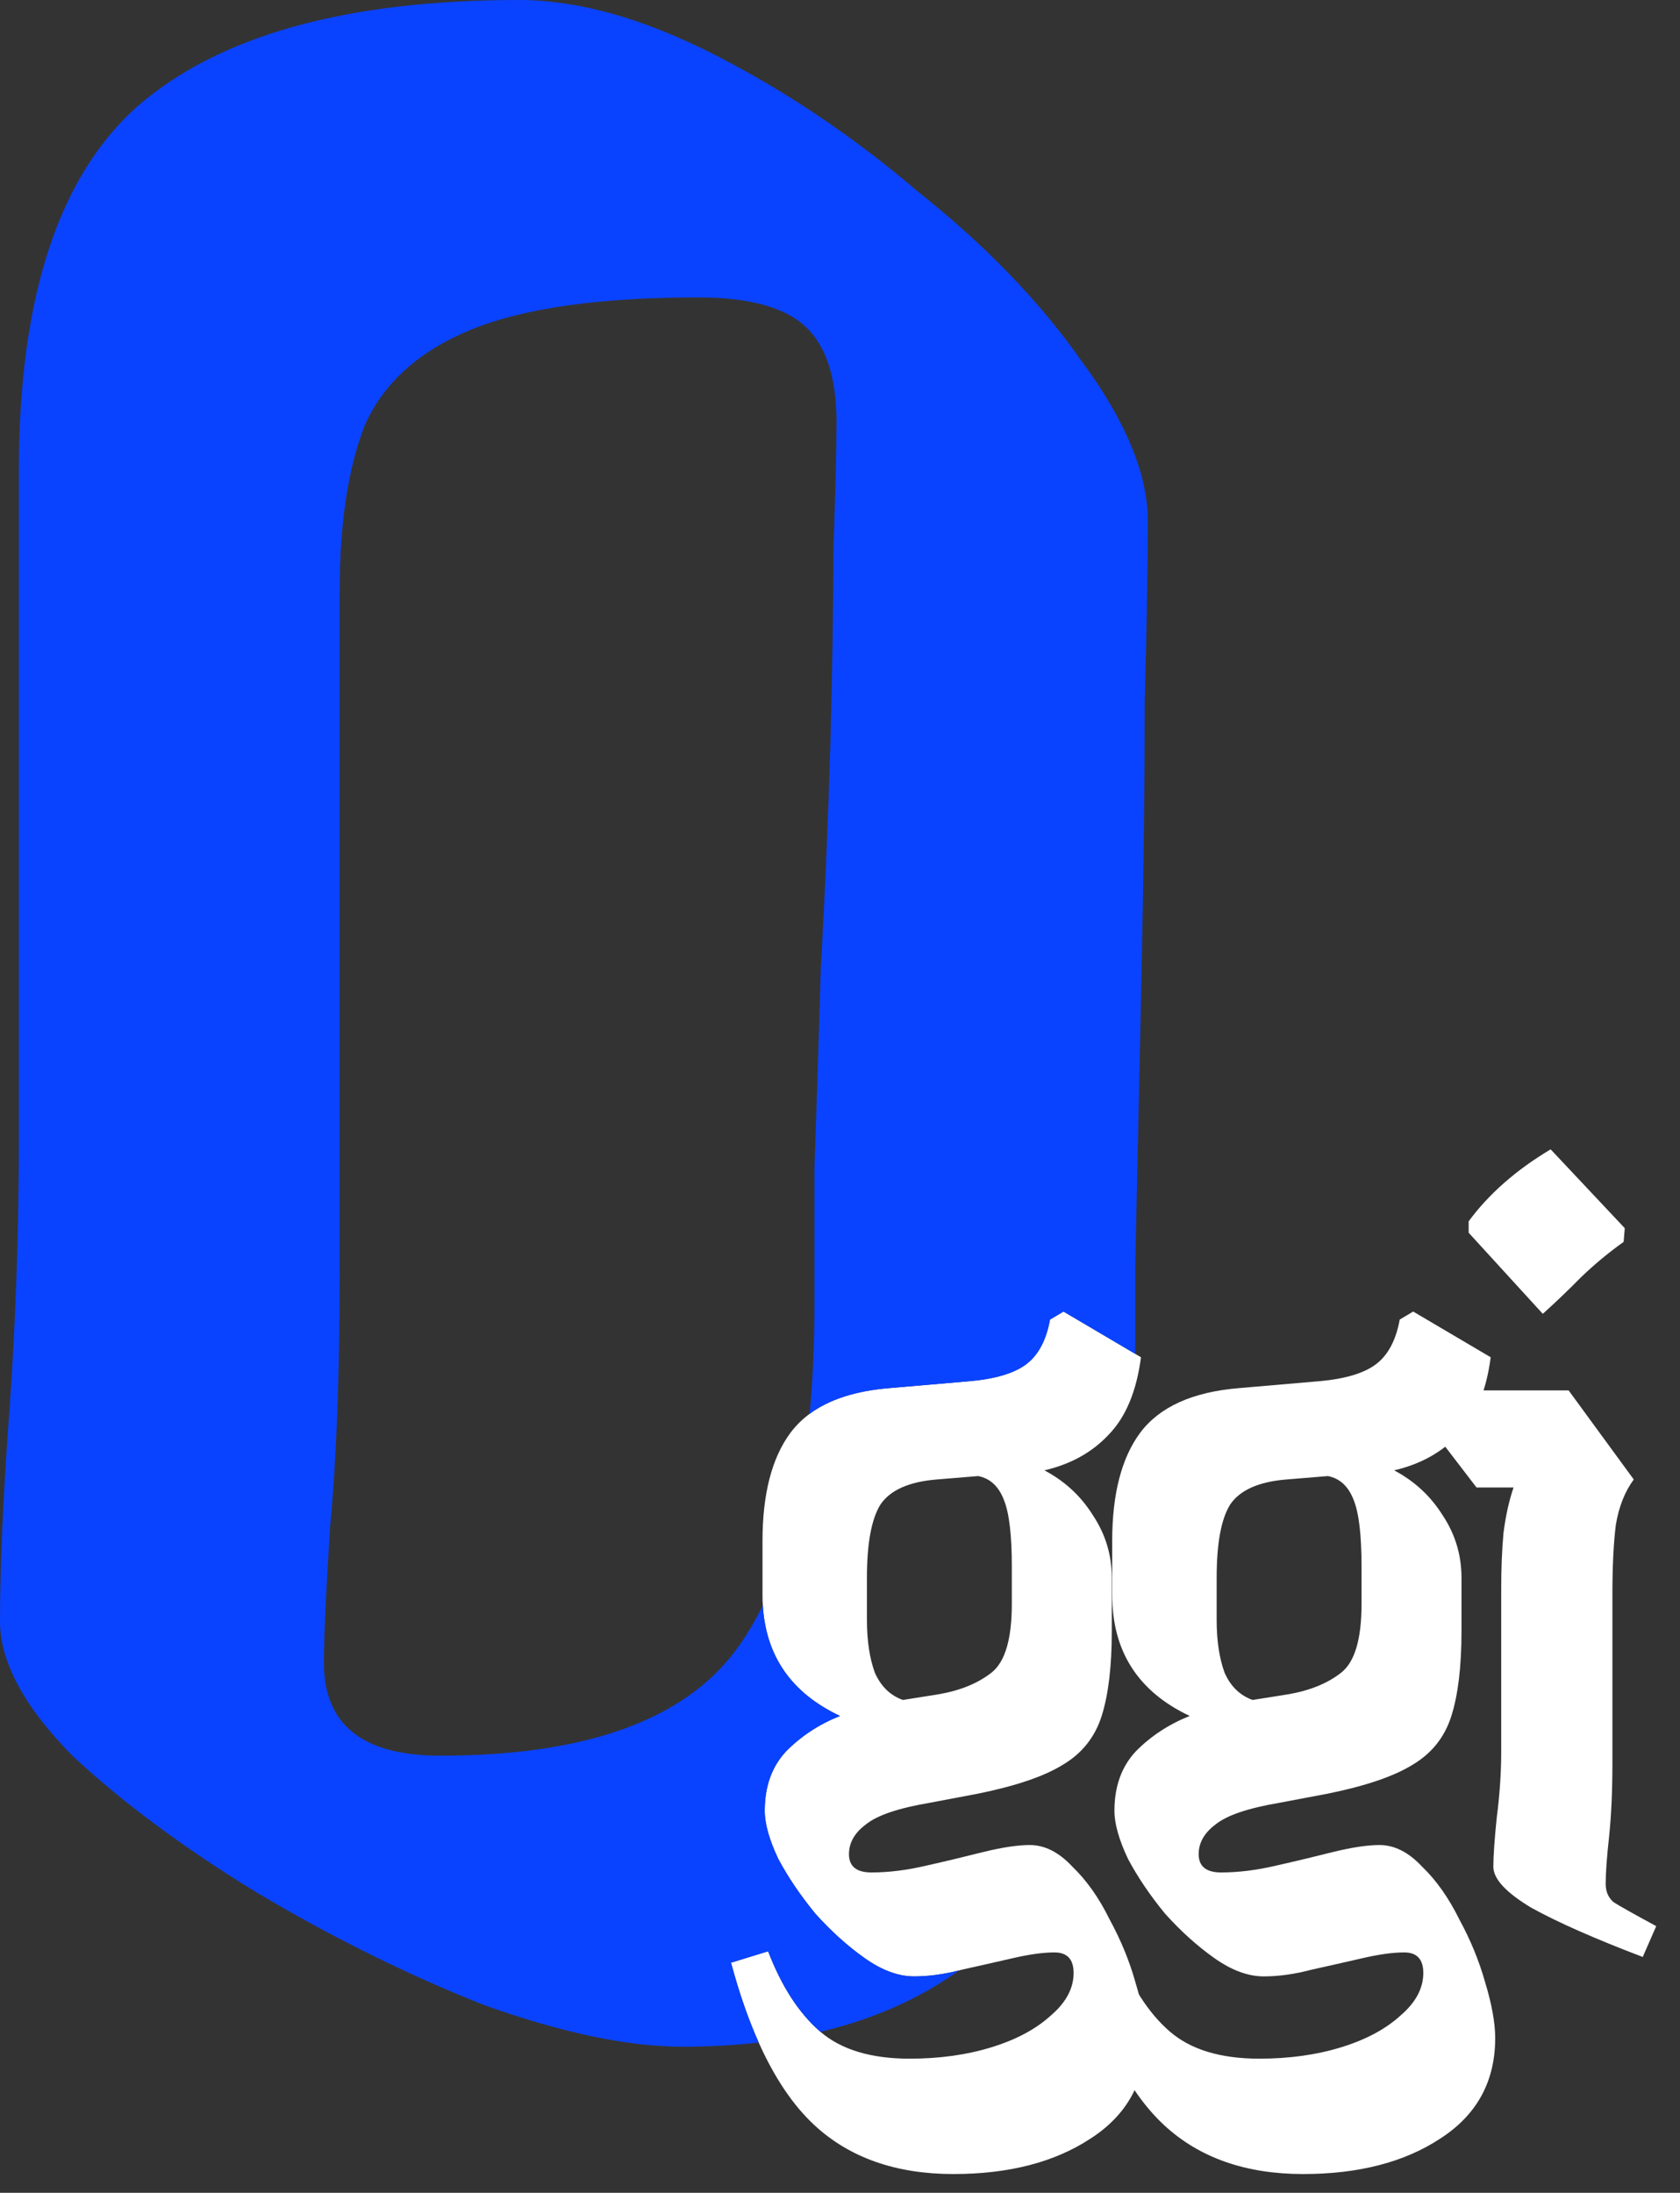
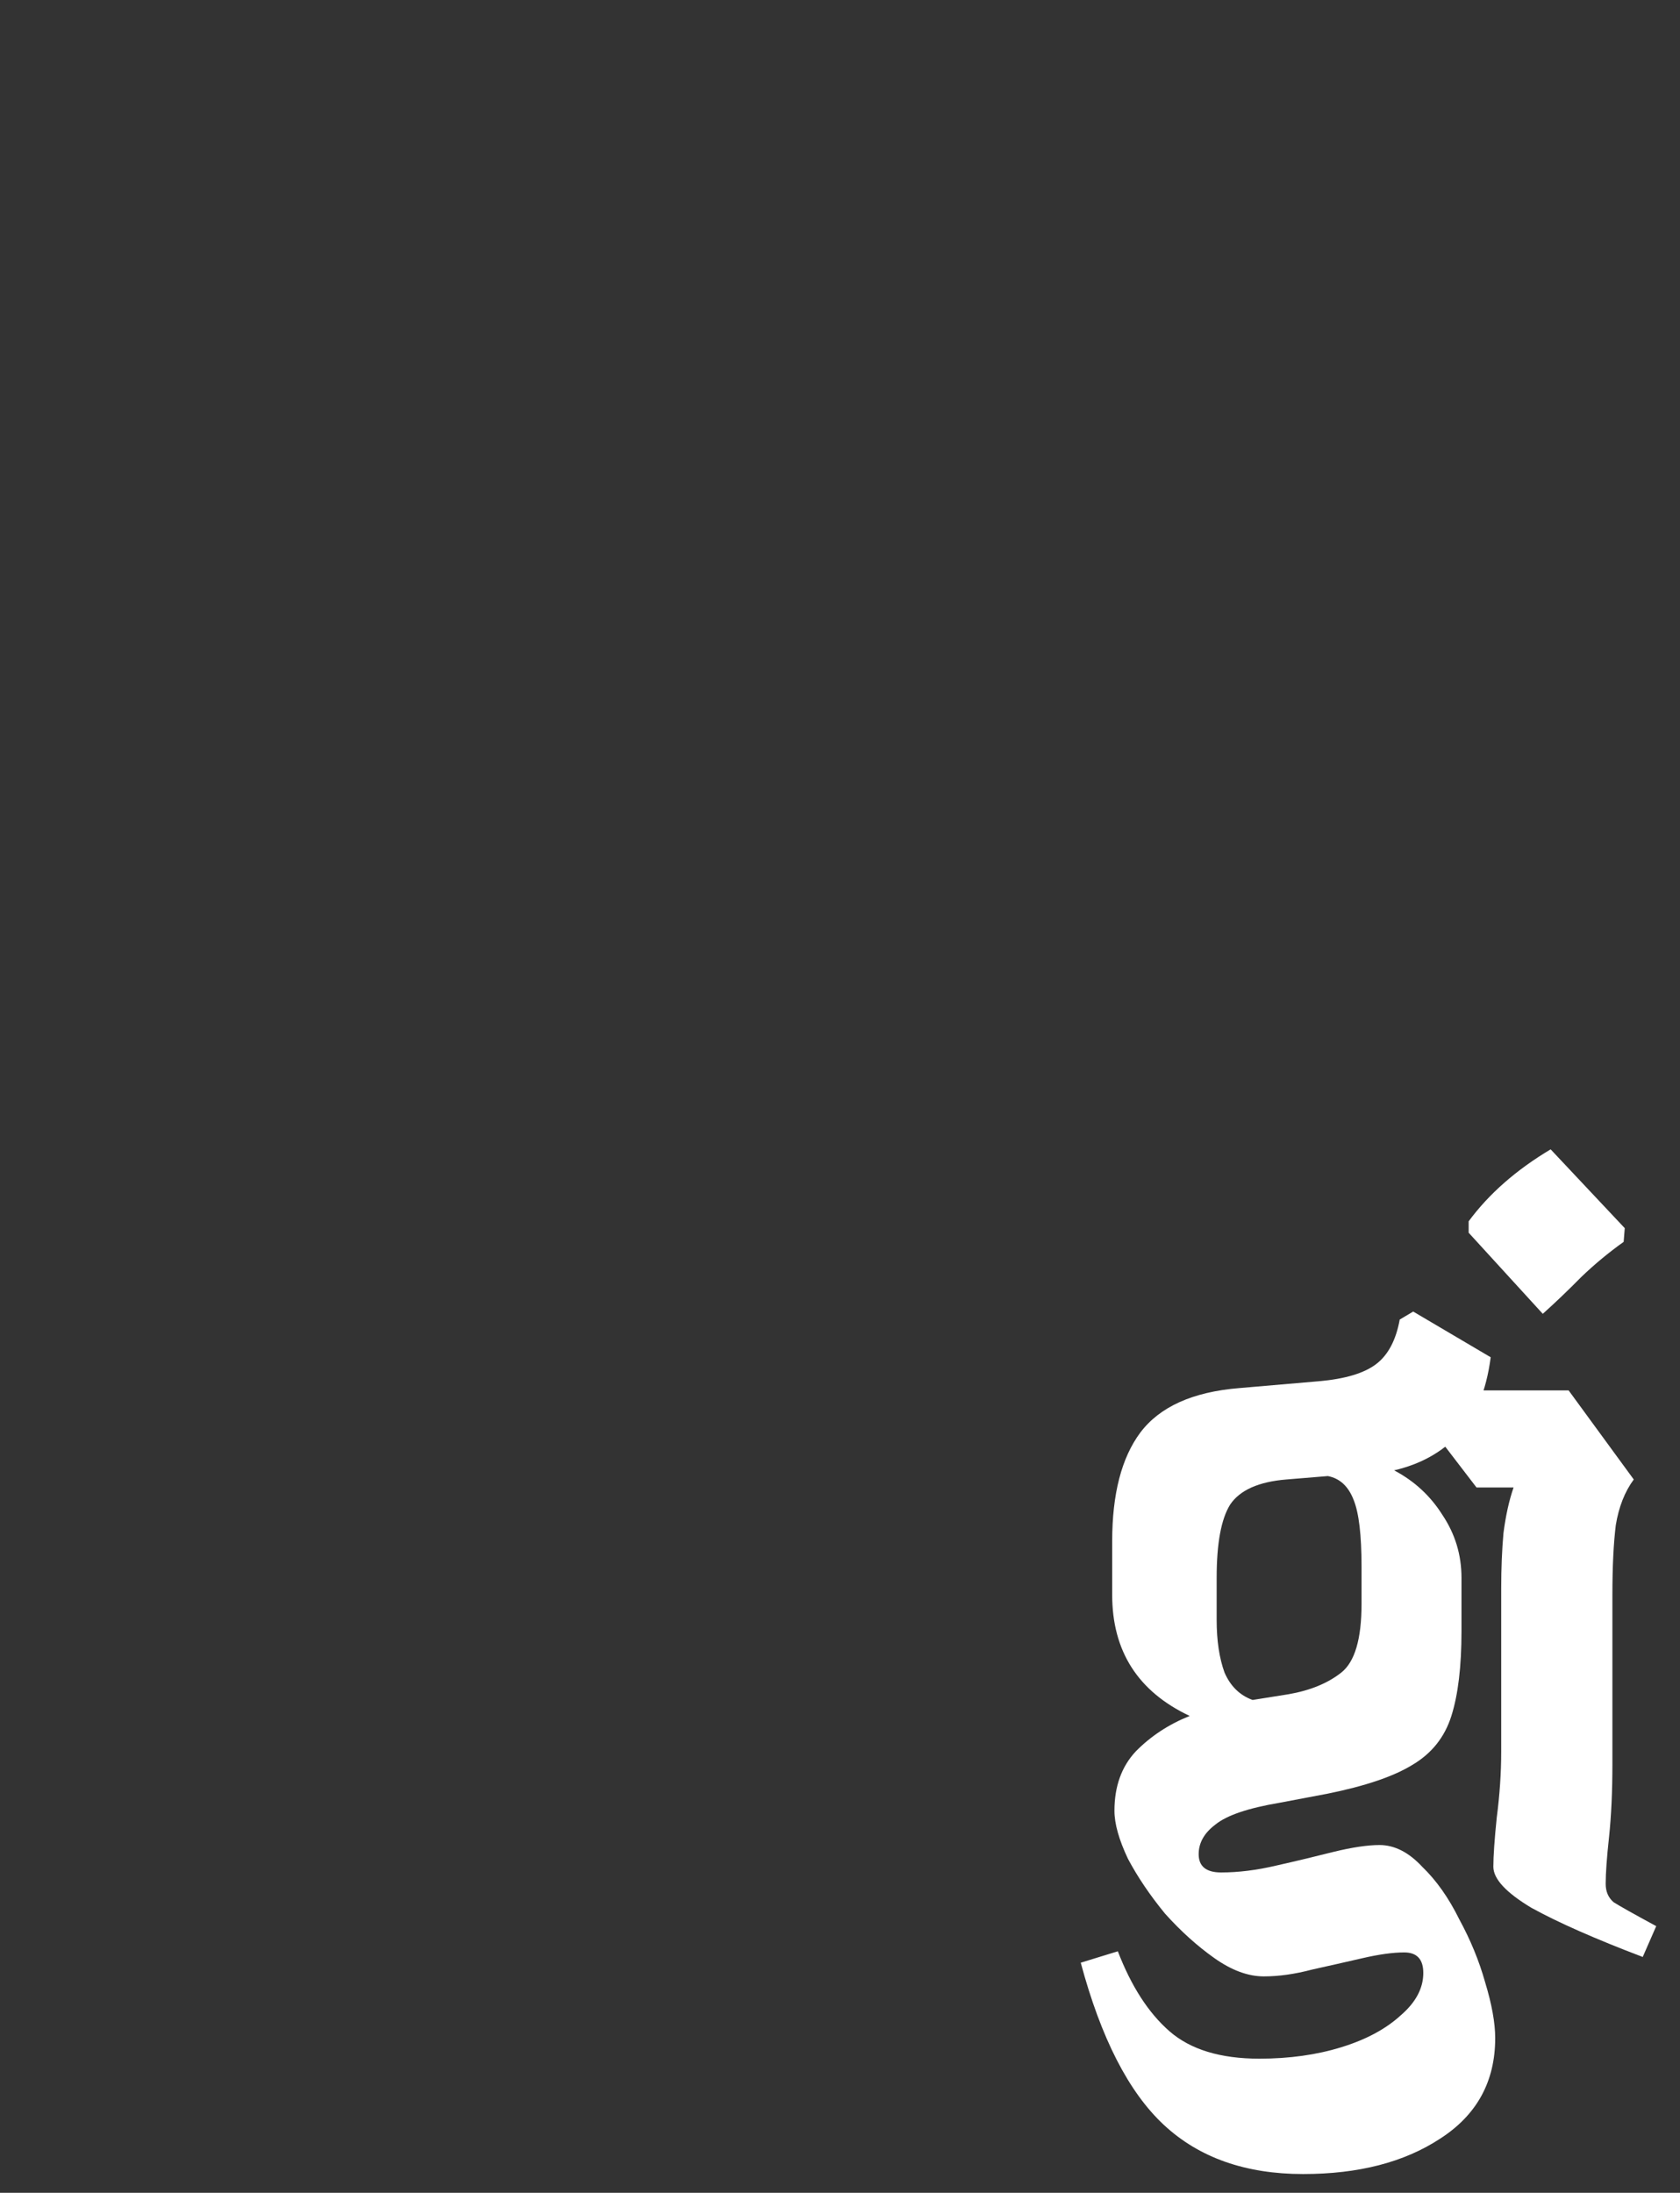
<svg xmlns="http://www.w3.org/2000/svg" fill="none" height="100%" overflow="visible" preserveAspectRatio="none" style="display: block;" viewBox="0 0 59 77" width="100%">
  <rect x="0" y="0" width="59" height="77" fill="#333333" stroke="none" />
  <g id="Vector">
-     <path d="M33.483 76.341C31.459 76.341 29.828 75.766 28.592 74.616C27.848 73.924 27.199 72.959 26.645 71.723C26.28 70.907 25.956 69.973 25.673 68.92L26.975 68.519C27.448 69.749 28.053 70.685 28.79 71.327C28.797 71.334 28.805 71.34 28.813 71.347C29.548 71.975 30.592 72.29 31.945 72.29C32.997 72.29 33.957 72.156 34.824 71.888C35.692 71.621 36.389 71.247 36.915 70.765C37.441 70.311 37.704 69.816 37.704 69.281C37.704 68.8 37.48 68.559 37.033 68.559C36.639 68.559 36.152 68.626 35.574 68.76C34.995 68.893 34.404 69.027 33.799 69.161C33.758 69.171 33.718 69.182 33.678 69.192C33.119 69.332 32.594 69.401 32.103 69.401C31.55 69.401 30.972 69.188 30.367 68.76C29.762 68.332 29.184 67.81 28.632 67.195C28.106 66.553 27.672 65.912 27.33 65.27C27.015 64.601 26.857 64.04 26.857 63.585C26.857 62.729 27.107 62.034 27.606 61.499C28.132 60.964 28.763 60.55 29.499 60.255C27.799 59.454 26.896 58.159 26.789 56.371C26.781 56.251 26.778 56.128 26.778 56.003V54.118C26.778 52.46 27.107 51.19 27.764 50.307C27.952 50.058 28.175 49.837 28.434 49.646C29.119 49.141 30.052 48.84 31.235 48.743L34.035 48.502C34.956 48.422 35.626 48.221 36.047 47.9C36.468 47.58 36.744 47.058 36.876 46.336L37.349 46.055L39.869 47.541L40.07 47.66C39.913 48.863 39.531 49.772 38.926 50.388C38.348 51.003 37.599 51.417 36.678 51.631C37.388 52.005 37.954 52.527 38.374 53.196C38.821 53.864 39.045 54.599 39.045 55.402V57.287C39.045 58.517 38.926 59.507 38.69 60.255C38.453 61.004 37.993 61.579 37.309 61.98C36.652 62.382 35.666 62.716 34.351 62.983L32.655 63.304C31.55 63.491 30.801 63.745 30.407 64.066C30.012 64.361 29.815 64.708 29.815 65.109C29.815 65.537 30.078 65.751 30.604 65.751C31.209 65.751 31.853 65.671 32.537 65.51C33.247 65.35 33.917 65.189 34.548 65.029C35.206 64.869 35.745 64.788 36.166 64.788C36.691 64.788 37.191 65.042 37.664 65.55C38.164 66.032 38.598 66.647 38.966 67.396C39.36 68.118 39.663 68.853 39.873 69.602C40.11 70.378 40.228 71.033 40.228 71.568C40.228 73.092 39.584 74.269 38.295 75.098C37.033 75.927 35.429 76.341 33.483 76.341ZM30.446 56.886C30.446 57.608 30.538 58.223 30.722 58.731C30.933 59.213 31.261 59.533 31.708 59.694L32.971 59.493C33.733 59.36 34.351 59.106 34.824 58.731C35.298 58.357 35.534 57.554 35.534 56.324V55.001C35.534 53.904 35.442 53.129 35.258 52.674C35.074 52.193 34.772 51.912 34.351 51.832L32.892 51.952C31.919 52.032 31.261 52.326 30.919 52.834C30.604 53.343 30.446 54.198 30.446 55.402V56.886Z" fill="white" />
    <path d="M45.765 76.341C43.74 76.341 42.11 75.766 40.874 74.616C39.638 73.466 38.665 71.568 37.955 68.92L39.257 68.519C39.73 69.749 40.335 70.685 41.071 71.327C41.807 71.969 42.859 72.29 44.227 72.29C45.278 72.29 46.238 72.156 47.106 71.888C47.974 71.621 48.67 71.247 49.196 70.765C49.722 70.311 49.985 69.816 49.985 69.281C49.985 68.8 49.762 68.559 49.315 68.559C48.92 68.559 48.434 68.626 47.855 68.76C47.277 68.893 46.685 69.027 46.08 69.161C45.476 69.321 44.91 69.401 44.384 69.401C43.832 69.401 43.254 69.188 42.649 68.76C42.044 68.332 41.465 67.81 40.913 67.195C40.387 66.553 39.953 65.912 39.612 65.27C39.296 64.601 39.138 64.04 39.138 63.585C39.138 62.729 39.388 62.034 39.888 61.499C40.414 60.964 41.045 60.55 41.781 60.255C39.967 59.4 39.059 57.982 39.059 56.003V54.118C39.059 52.46 39.388 51.19 40.045 50.307C40.729 49.398 41.886 48.877 43.517 48.743L46.317 48.502C47.237 48.422 47.908 48.221 48.329 47.9C48.749 47.58 49.026 47.058 49.157 46.336L49.63 46.055L52.352 47.66C52.194 48.863 51.813 49.772 51.208 50.388C50.63 51.003 49.88 51.417 48.96 51.631C49.67 52.005 50.235 52.527 50.656 53.196C51.103 53.864 51.326 54.599 51.326 55.402V57.287C51.326 58.517 51.208 59.507 50.971 60.255C50.735 61.004 50.275 61.579 49.591 61.98C48.934 62.382 47.947 62.716 46.633 62.983L44.937 63.304C43.832 63.491 43.083 63.745 42.688 64.066C42.294 64.361 42.096 64.708 42.096 65.109C42.096 65.537 42.359 65.751 42.885 65.751C43.49 65.751 44.135 65.671 44.818 65.51C45.528 65.35 46.199 65.189 46.83 65.029C47.487 64.869 48.026 64.788 48.447 64.788C48.973 64.788 49.473 65.042 49.946 65.55C50.446 66.032 50.879 66.647 51.248 67.396C51.642 68.118 51.944 68.853 52.155 69.602C52.391 70.378 52.51 71.033 52.51 71.568C52.51 73.092 51.865 74.269 50.577 75.098C49.315 75.927 47.711 76.341 45.765 76.341ZM42.728 56.886C42.728 57.608 42.82 58.223 43.004 58.731C43.214 59.213 43.543 59.533 43.99 59.694L45.252 59.493C46.015 59.36 46.633 59.106 47.106 58.731C47.579 58.357 47.816 57.554 47.816 56.324V55.001C47.816 53.904 47.724 53.129 47.54 52.674C47.356 52.193 47.053 51.912 46.633 51.832L45.173 51.952C44.2 52.032 43.543 52.326 43.201 52.834C42.885 53.343 42.728 54.198 42.728 55.402V56.886Z" fill="white" />
    <path d="M54.181 46.135L51.578 43.287V42.886C52.288 41.923 53.247 41.081 54.457 40.359L57.06 43.127L57.021 43.608C56.495 43.983 55.995 44.397 55.522 44.852C55.075 45.306 54.628 45.734 54.181 46.135ZM57.691 68.719C56.008 68.078 54.707 67.503 53.786 66.995C52.892 66.46 52.445 65.978 52.445 65.55C52.445 65.176 52.485 64.601 52.564 63.826C52.669 63.023 52.721 62.248 52.721 61.499V55.763C52.721 55.067 52.748 54.426 52.8 53.837C52.879 53.222 52.998 52.687 53.155 52.233H51.854L49.763 49.505L50.039 48.823H55.088L57.376 51.952C57.06 52.38 56.85 52.915 56.745 53.556C56.666 54.198 56.626 55.014 56.626 56.003V61.94C56.626 62.903 56.587 63.759 56.508 64.508C56.429 65.23 56.39 65.778 56.39 66.152C56.39 66.42 56.482 66.634 56.666 66.794C56.876 66.928 57.376 67.209 58.165 67.636L57.691 68.719Z" fill="white" />
-     <path d="M17.008 70.41C19.732 71.383 22.051 71.87 23.966 71.87C24.9 71.87 25.793 71.821 26.645 71.723C26.28 70.907 25.956 69.973 25.673 68.92L26.975 68.519C27.448 69.749 28.053 70.685 28.79 71.327L28.813 71.347C28.842 71.34 28.871 71.333 28.9 71.326C30.719 70.884 32.312 70.173 33.678 69.192C33.119 69.332 32.594 69.401 32.103 69.401C31.55 69.401 30.972 69.188 30.367 68.76C29.762 68.332 29.184 67.81 28.632 67.195C28.106 66.553 27.672 65.912 27.33 65.27C27.015 64.601 26.857 64.04 26.857 63.585C26.857 62.729 27.107 62.034 27.606 61.499C28.132 60.964 28.763 60.55 29.499 60.255C27.799 59.454 26.896 58.159 26.789 56.371C26.506 56.953 26.191 57.478 25.843 57.945C24.003 60.416 20.542 61.651 15.462 61.651C12.738 61.651 11.375 60.566 11.375 58.394C11.375 57.496 11.449 55.886 11.596 53.566C11.817 51.245 11.928 48.288 11.928 44.694V20.775C11.928 18.379 12.222 16.433 12.811 14.935C13.474 13.438 14.726 12.315 16.566 11.567C18.407 10.818 21.057 10.444 24.518 10.444C26.285 10.444 27.537 10.78 28.273 11.454C29.009 12.128 29.377 13.251 29.377 14.823C29.377 15.796 29.34 17.294 29.267 19.315C29.267 21.336 29.23 23.657 29.157 26.277C29.083 28.823 28.972 31.406 28.825 34.026C28.752 36.571 28.678 38.892 28.604 40.988V45.705C28.604 47.118 28.547 48.432 28.434 49.646C29.119 49.141 30.052 48.84 31.235 48.743L34.035 48.502C34.956 48.422 35.626 48.221 36.047 47.9C36.468 47.58 36.744 47.058 36.876 46.336L37.349 46.055L39.869 47.541V44.47L40.09 34.138C40.164 30.62 40.201 27.475 40.201 24.705C40.274 21.86 40.311 19.727 40.311 18.304C40.311 16.657 39.538 14.786 37.992 12.69C36.519 10.593 34.605 8.609 32.249 6.738C29.966 4.791 27.573 3.182 25.07 1.909C22.567 0.636 20.284 0 18.223 0C12.185 0 7.731 1.235 4.859 3.706C2.062 6.176 0.663 10.444 0.663 16.508V39.865C0.663 43.234 0.552 46.453 0.331 49.523C0.11 52.518 0 54.988 0 56.935C0 58.357 0.847 59.929 2.54 61.651C4.307 63.298 6.479 64.908 9.056 66.48C11.707 68.052 14.357 69.362 17.008 70.41Z" fill="#0A43FF" />
  </g>
</svg>